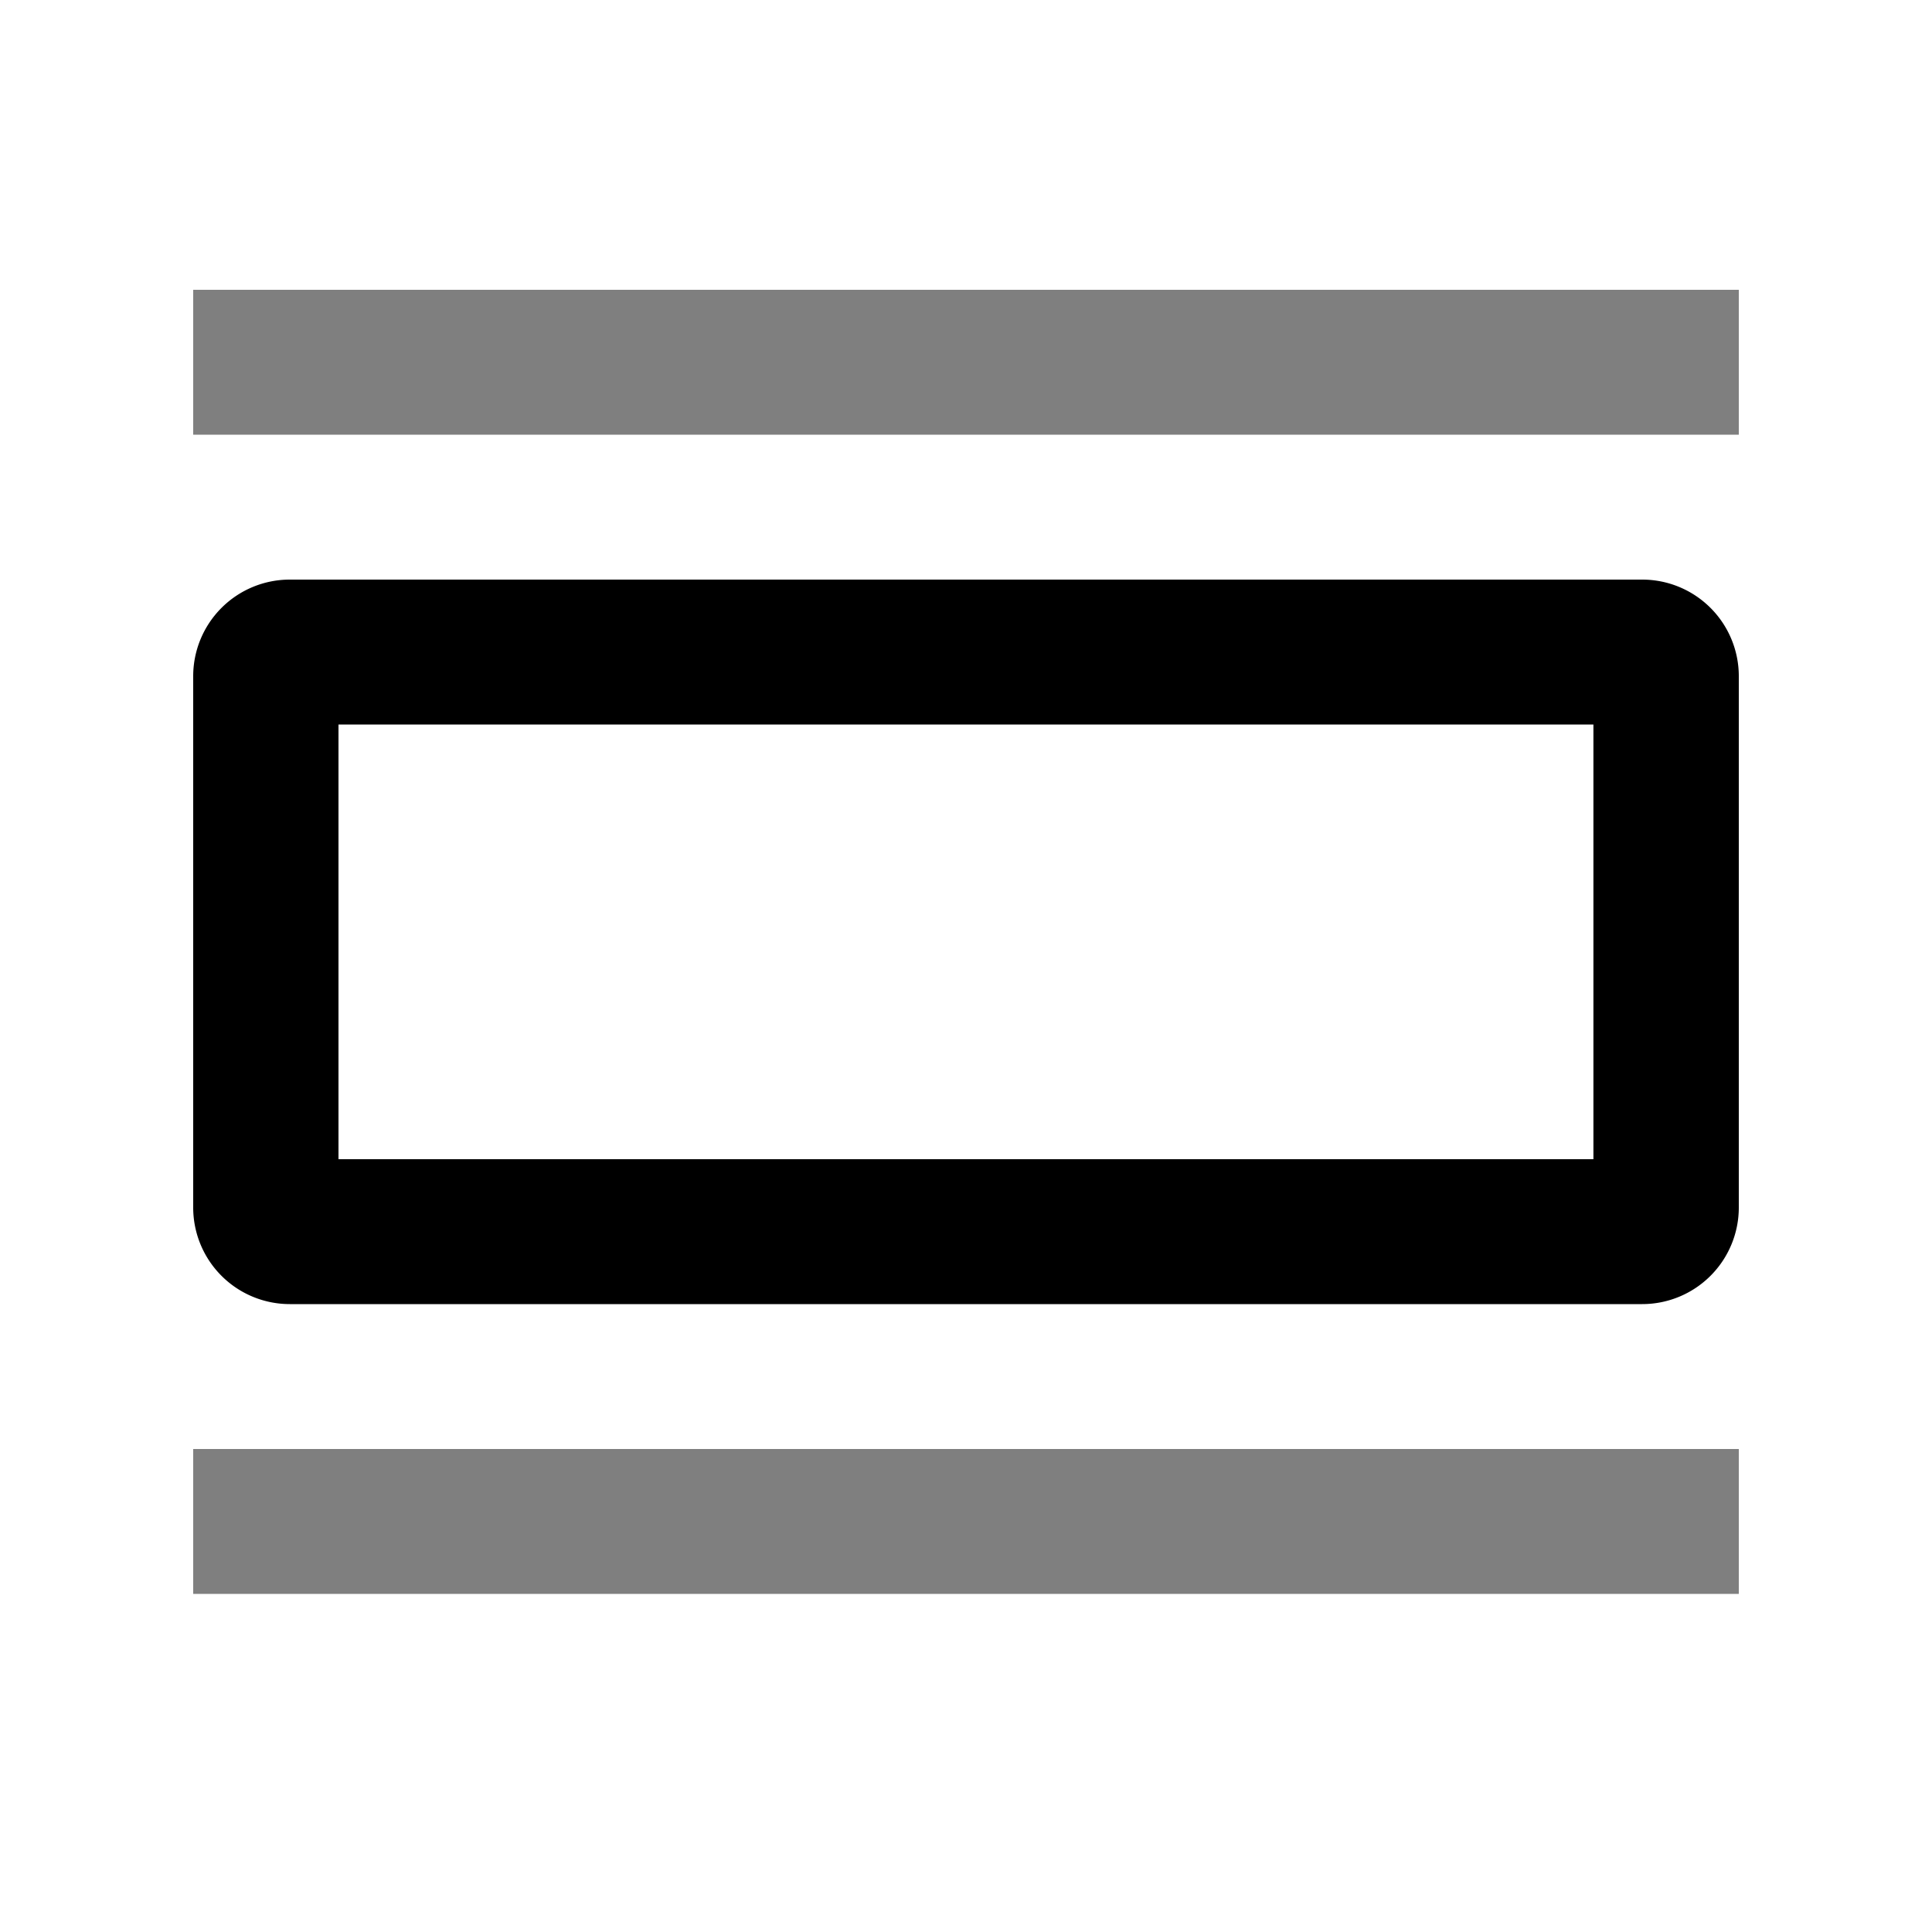
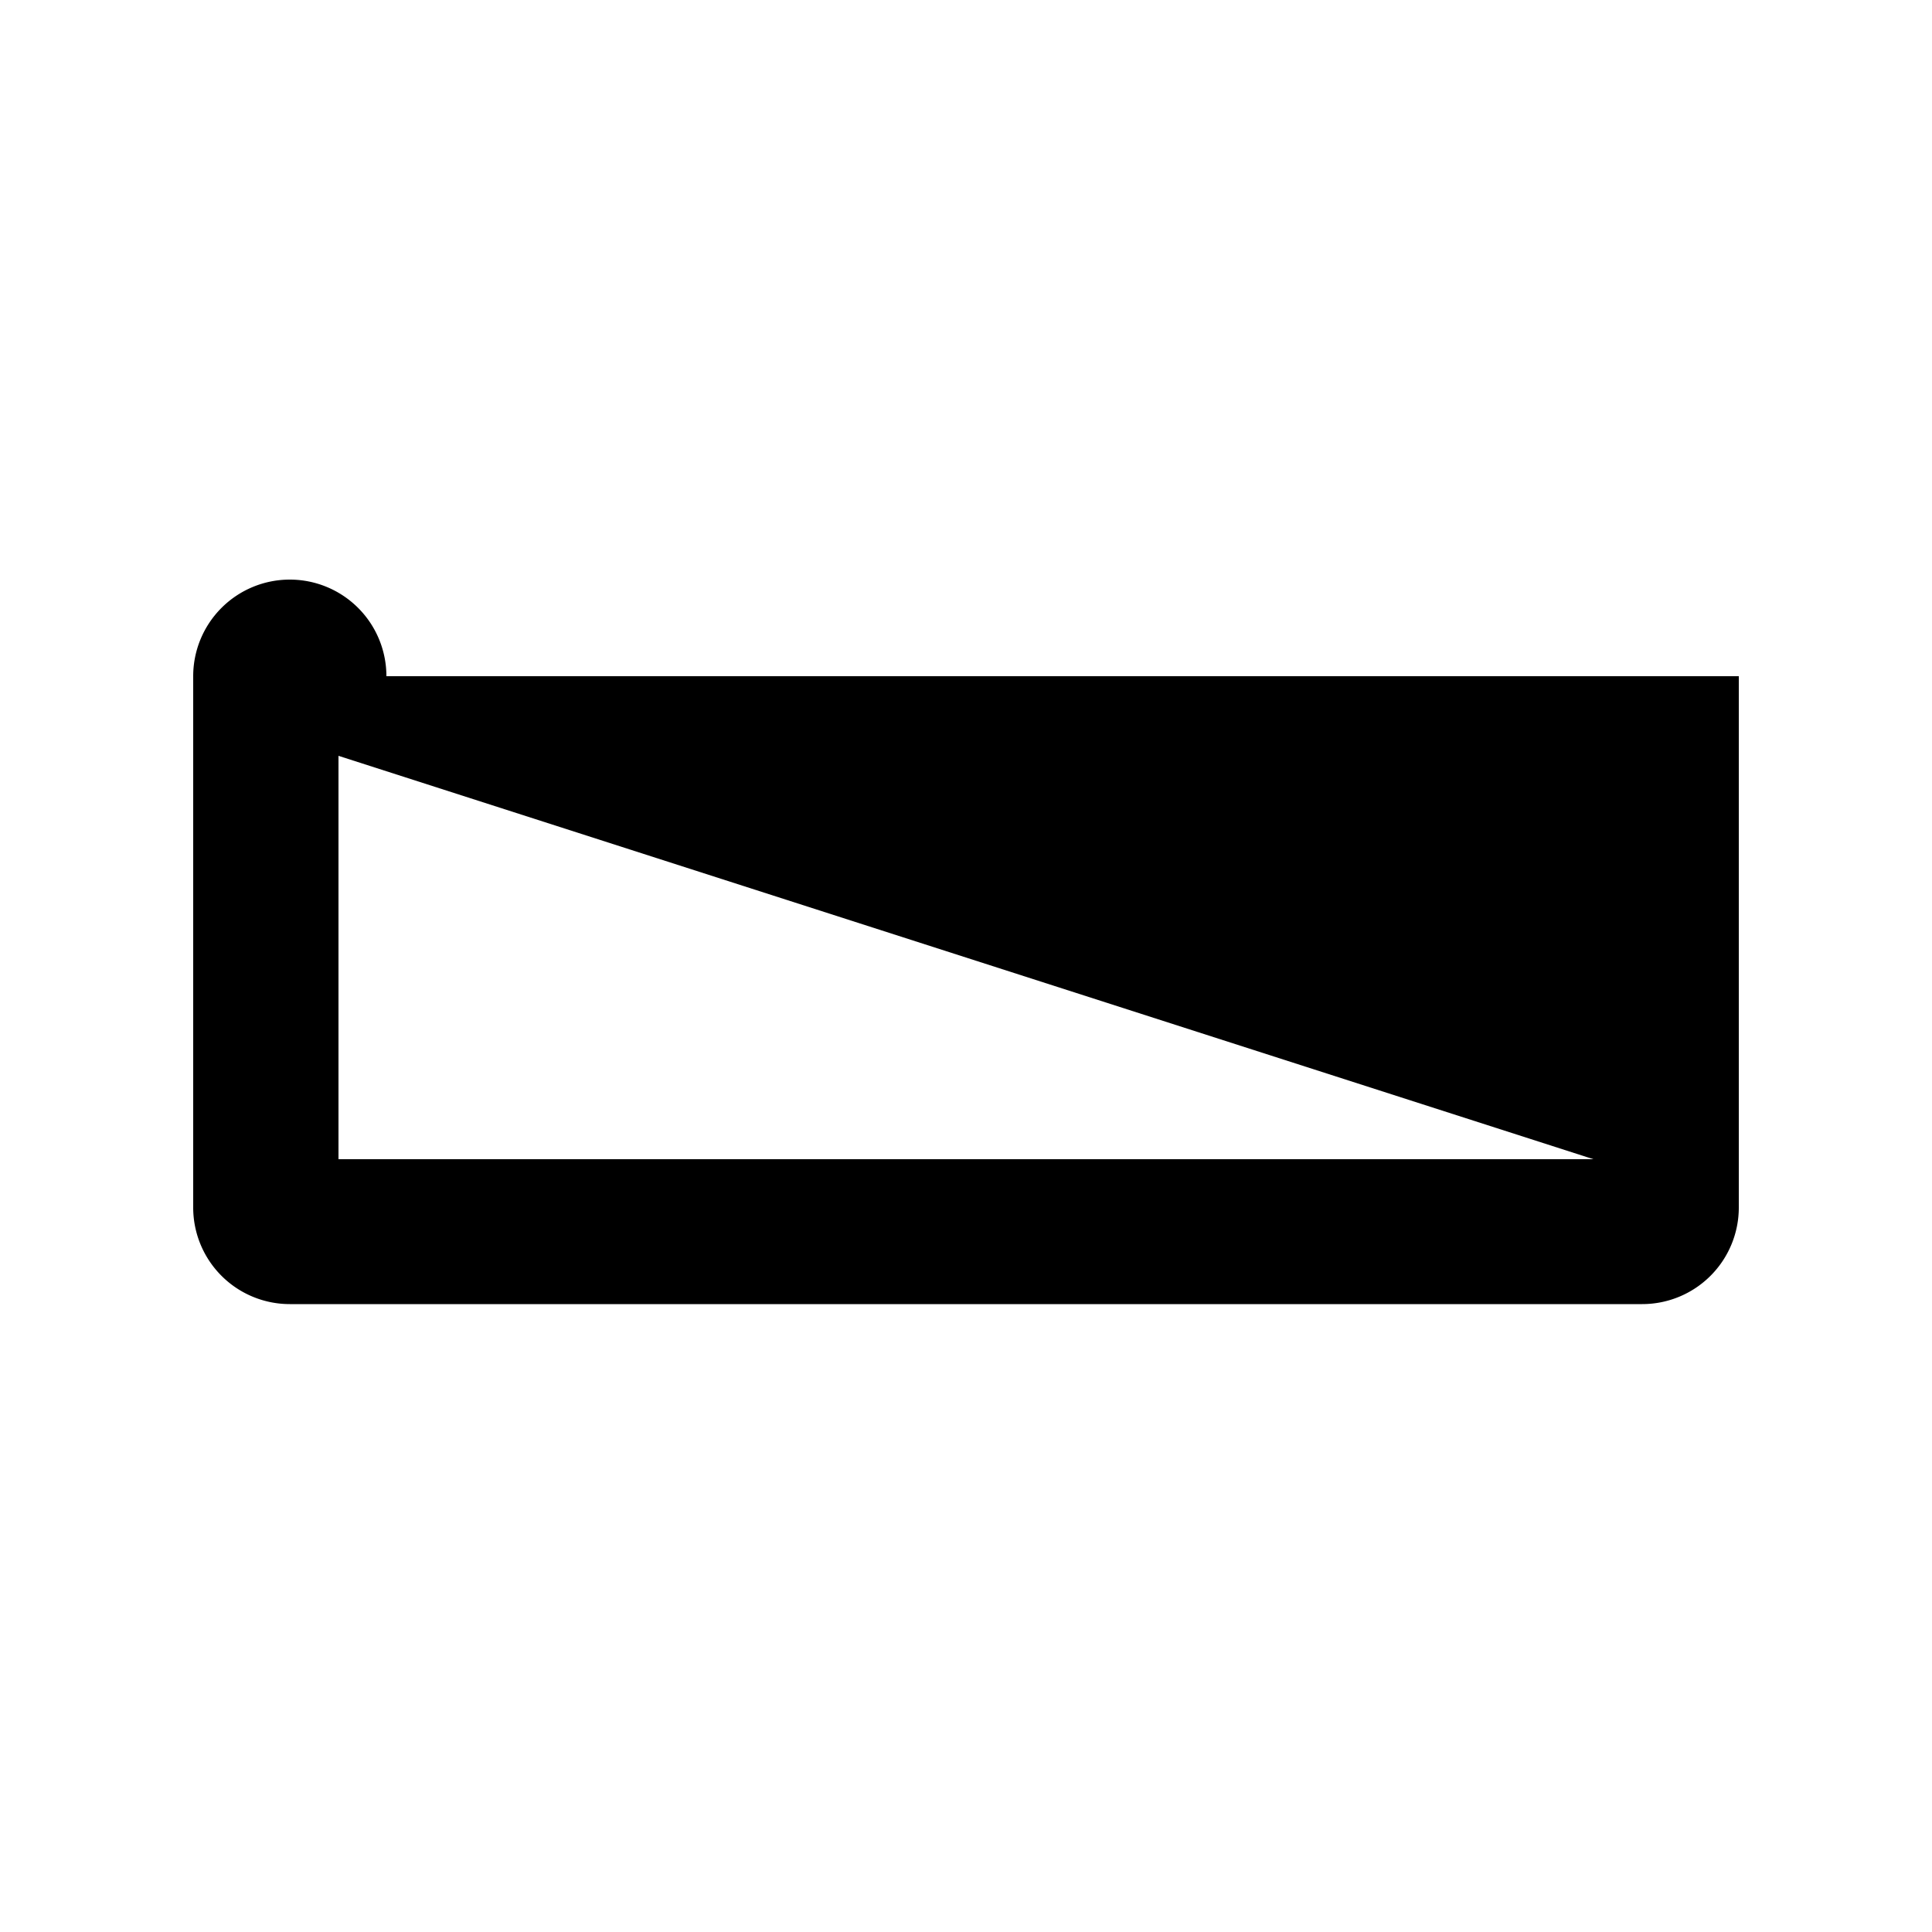
<svg xmlns="http://www.w3.org/2000/svg" viewBox="0 0 20 20">
-   <path d="M2 3h16v1.5H2zm0 12h16v1.5H2z" opacity=".5" />
-   <path d="M18 7v5.5a1 1 0 0 1-1 1H3a1 1 0 0 1-1-1V7a1 1 0 0 1 1-1h14a1 1 0 0 1 1 1m-1.505.5H3.504V12h12.991z" />
+   <path d="M18 7v5.5a1 1 0 0 1-1 1H3a1 1 0 0 1-1-1V7a1 1 0 0 1 1-1a1 1 0 0 1 1 1m-1.505.5H3.504V12h12.991z" />
</svg>